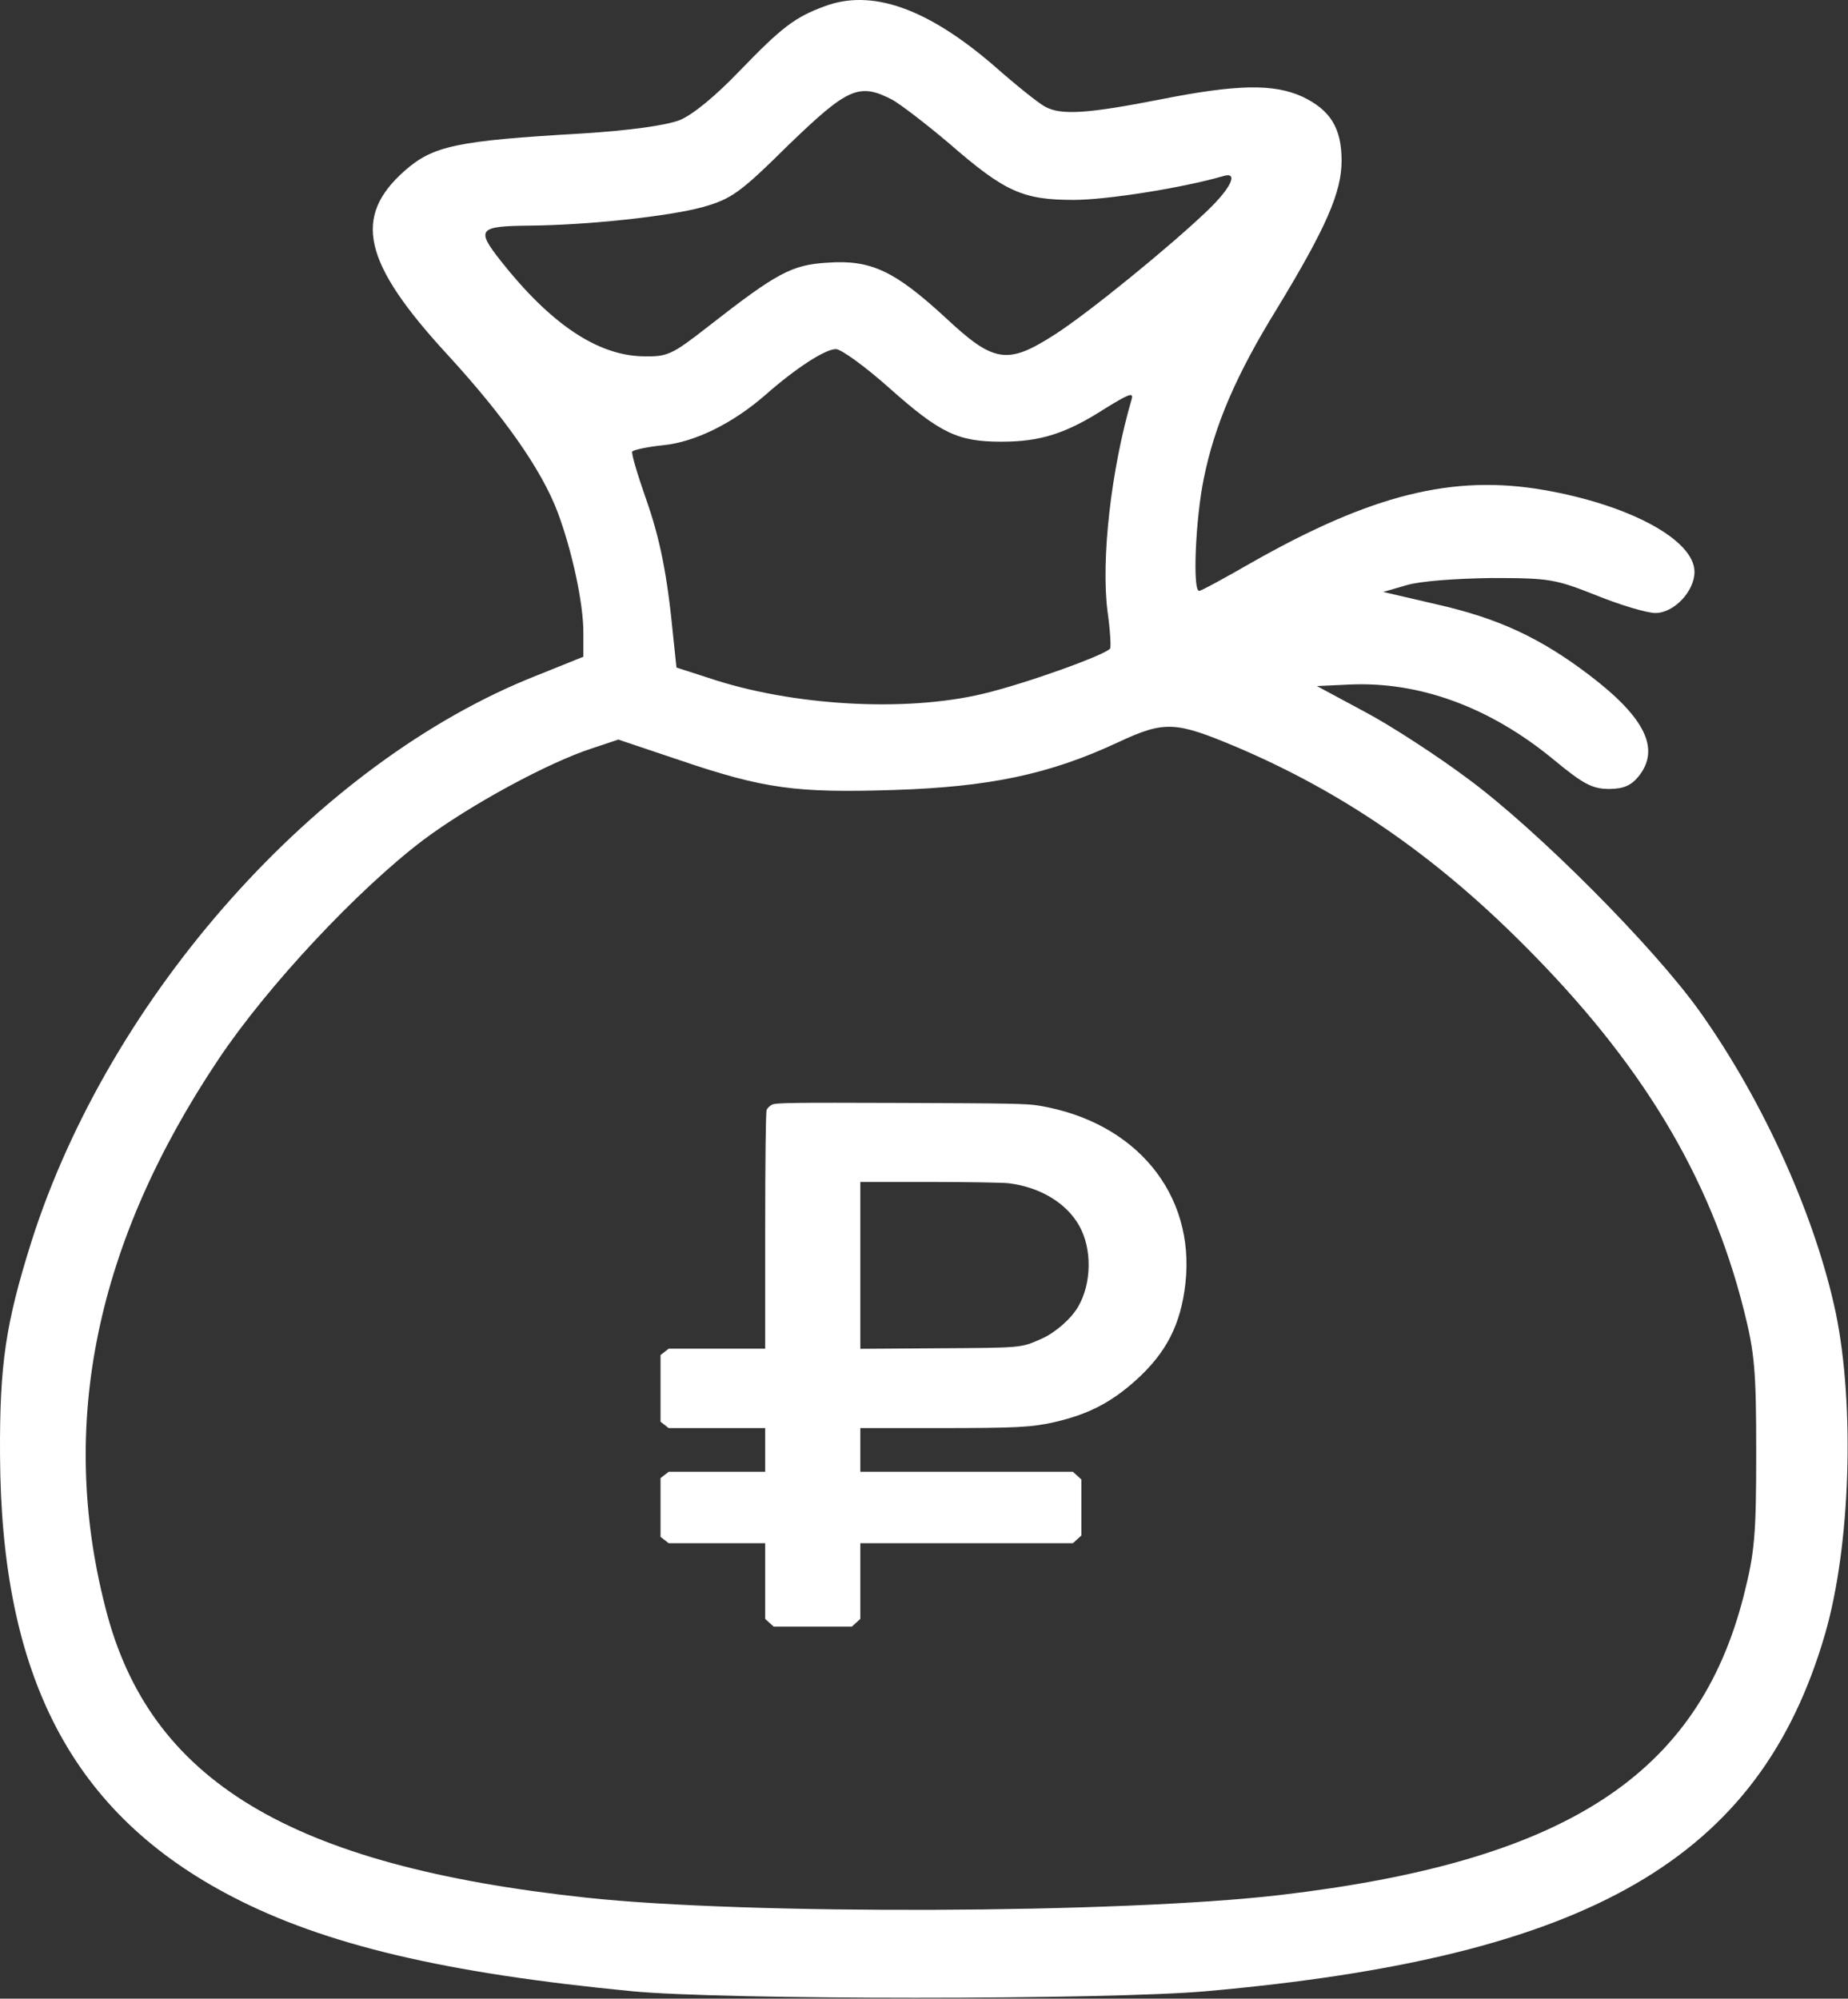
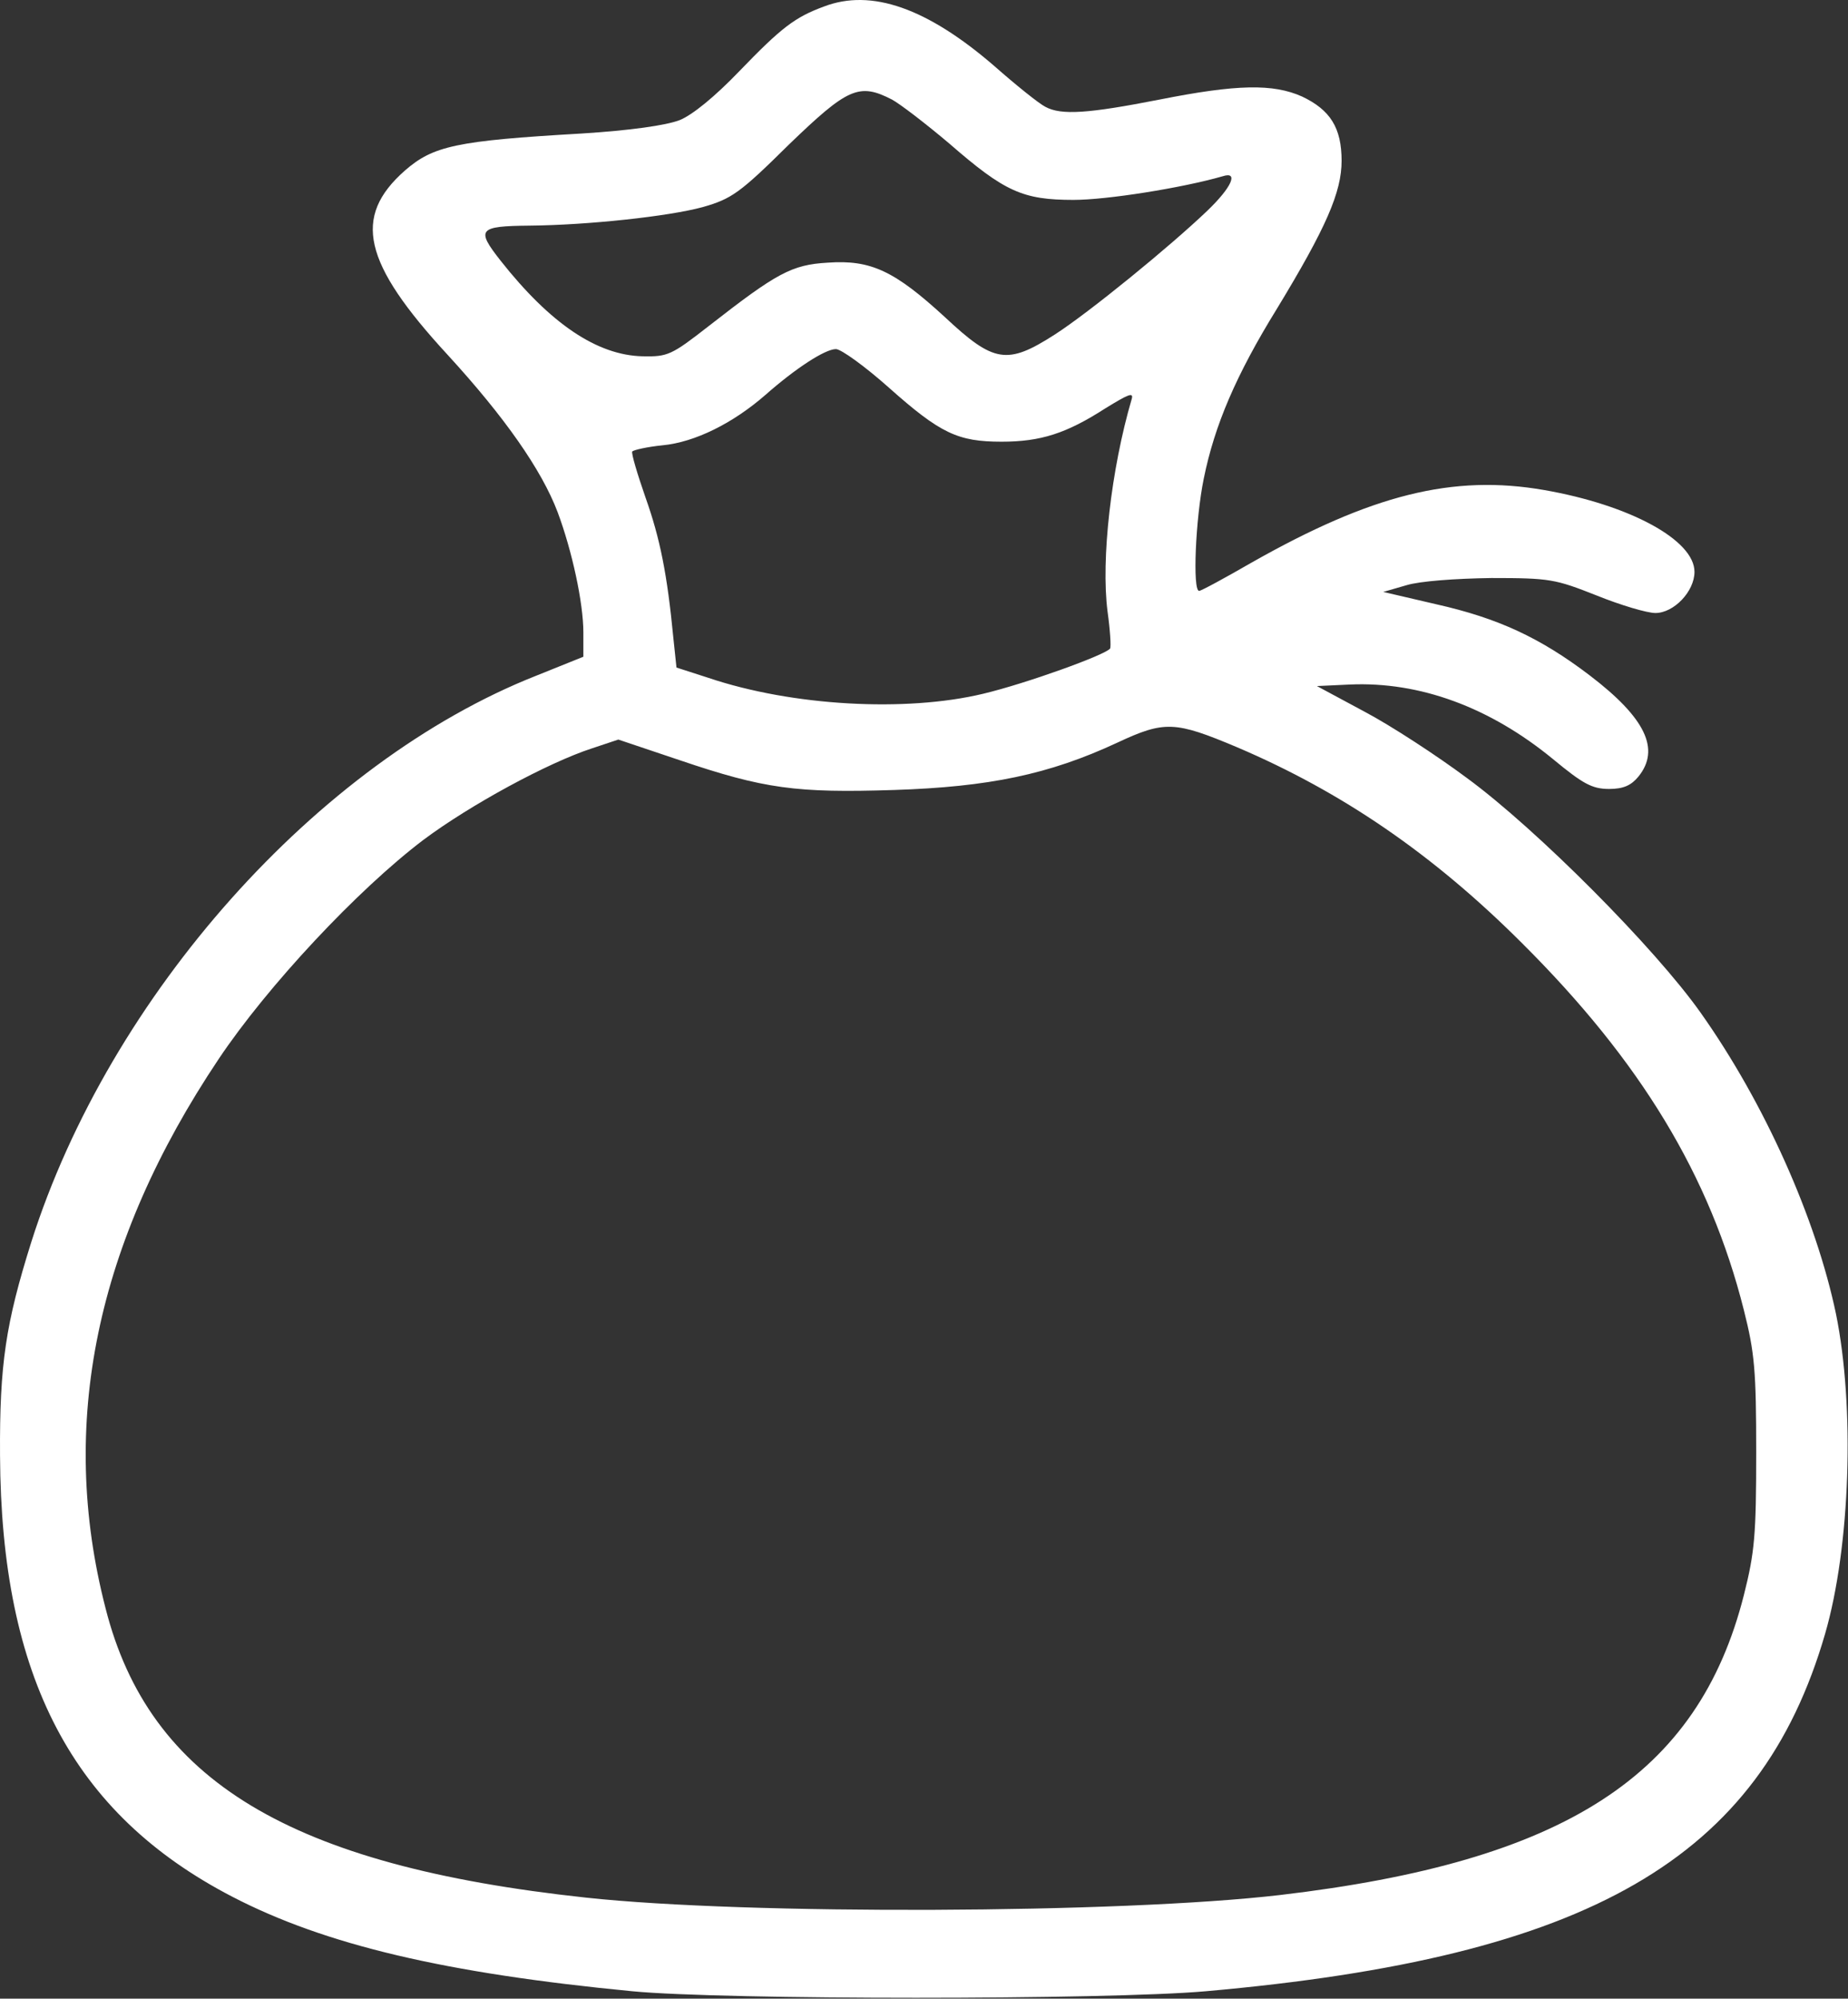
<svg xmlns="http://www.w3.org/2000/svg" width="479" height="518" viewBox="0 0 479 518" fill="none">
  <rect x="0" y="0" width="479" height="518" fill="#333333" stroke="none" />
  <path d="M213.608 1.676C206.008 4.476 202.541 7.143 191.608 18.476C185.341 25.01 179.474 29.81 176.141 31.143C172.674 32.476 163.474 33.81 150.674 34.61C118.274 36.476 112.274 37.81 104.941 44.21C91.341 56.21 94.007 68.076 116.008 91.943C130.808 108.076 140.408 121.81 144.541 132.743C148.274 142.743 151.208 156.21 151.208 163.943V170.21L138.941 175.143C82.274 197.543 28.407 258.076 8.141 321.81C1.474 343.01 -0.126 353.543 0.008 377.143C0.274 434.743 18.808 470.076 60.141 491.543C84.274 504.076 115.474 511.41 163.874 516.076C187.208 518.343 287.074 518.343 312.541 516.076C412.008 507.276 456.141 481.81 473.074 423.41C479.608 400.876 480.808 364.61 475.874 340.476C470.674 315.676 457.341 285.81 440.808 262.476C428.941 245.676 398.274 214.876 380.274 201.676C372.408 195.81 360.541 188.076 353.741 184.476L341.341 177.81L349.874 177.41C368.008 176.61 386.141 183.276 402.541 196.743C410.274 203.143 412.674 204.476 417.074 204.476C420.808 204.476 422.808 203.543 424.674 201.276C430.408 194.21 426.541 186.076 412.008 175.01C399.208 165.276 388.274 160.21 372.274 156.61L358.541 153.41L364.541 151.676C368.008 150.61 377.208 149.943 386.541 149.81C401.741 149.81 403.074 150.076 413.874 154.343C420.141 156.876 426.941 158.876 429.074 158.876C433.874 158.876 439.208 153.276 439.208 148.21C439.208 139.943 422.408 130.876 400.274 127.01C376.541 122.876 355.474 128.21 324.408 145.81C317.474 149.81 311.341 153.143 310.808 153.143C309.074 153.143 309.874 134.476 312.008 124.076C314.808 110.21 320.408 97.143 330.941 80.076C343.741 59.01 347.741 49.81 347.741 41.676C347.741 33.143 344.808 28.476 337.474 25.01C330.008 21.676 320.674 21.81 300.541 25.81C282.141 29.41 275.074 29.943 270.941 27.676C269.341 26.876 263.341 22.076 257.608 17.01C240.274 2.076 225.874 -2.99 213.608 1.676ZM231.208 25.81C233.208 26.876 240.008 32.076 246.141 37.276C260.408 49.676 265.074 51.81 278.274 51.81C286.808 51.81 306.274 48.743 316.941 45.676C321.074 44.343 319.341 48.476 312.941 54.61C303.341 63.81 282.274 81.01 273.341 86.743C261.074 94.61 257.608 94.076 244.941 82.21C231.874 70.21 225.741 67.276 214.541 68.076C205.208 68.61 201.341 70.743 183.741 84.476C174.008 92.076 173.074 92.476 166.541 92.343C154.808 92.076 142.674 83.943 129.741 67.543C123.341 59.41 124.008 58.61 137.208 58.476C152.408 58.343 173.341 56.076 182.141 53.676C189.608 51.543 191.741 50.076 204.408 37.543C219.741 22.743 222.674 21.41 231.208 25.81ZM230.408 100.476C243.741 112.343 248.274 114.476 259.608 114.476C269.741 114.476 276.408 112.343 286.541 105.81C292.408 102.21 293.874 101.543 293.341 103.41C288.008 121.543 285.341 145.01 287.074 158.476C287.741 163.276 288.008 167.543 287.741 168.076C286.674 169.676 266.008 177.143 254.808 179.81C234.808 184.61 205.341 183.01 183.608 175.676L175.341 173.01L174.541 165.41C172.941 148.743 171.074 139.543 167.341 129.01C165.208 122.876 163.608 117.543 163.874 117.01C164.274 116.61 167.741 115.81 171.741 115.41C180.141 114.61 190.008 109.676 198.408 102.343C206.274 95.41 213.874 90.476 216.674 90.476C218.008 90.476 224.274 95.01 230.408 100.476ZM320.674 193.676C347.874 205.276 371.474 221.41 394.541 244.476C425.208 275.01 443.208 304.61 452.008 339.543C454.808 350.61 455.208 355.276 455.208 376.476C455.208 397.81 454.808 402.343 452.008 413.41C440.141 460.21 405.608 482.476 331.741 491.143C290.674 495.943 193.608 496.343 151.874 491.81C75.207 483.543 38.674 461.543 27.341 416.743C15.074 369.143 24.808 322.076 56.674 274.476C69.341 255.543 92.674 230.61 109.741 217.676C121.874 208.61 142.008 197.676 153.474 193.943L160.274 191.676L176.141 197.01C198.141 204.476 206.408 205.543 231.741 204.743C256.274 203.943 271.874 200.743 289.608 192.476C301.874 186.743 304.541 186.876 320.674 193.676Z" fill="white" />
-   <path d="M200.118 286.297C199.549 286.571 198.904 287.188 198.714 287.669C198.486 288.183 198.335 300.531 198.335 319.052V349.543H185.852H173.332L172.27 350.366L171.208 351.19V359.833V368.476L172.27 369.299L173.332 370.122H185.852H198.335V375.782V381.441H185.852H173.332L172.27 382.264L171.208 383.087V390.702V398.316L172.27 399.139L173.332 399.962H185.852H198.335V409.772V419.581L199.435 420.576L200.535 421.57H210.665H220.795L221.896 420.576L222.996 419.581V409.772V399.962H250.54H278.085L279.185 398.968L280.285 397.973V390.702V383.43L279.185 382.436L278.085 381.441H250.54H222.996V375.782V370.122H242.725C263.592 370.122 267.424 369.917 273.304 368.579C282.069 366.555 287.873 363.571 294.361 357.775C302.291 350.641 306.047 343.335 307.261 332.634C309.841 309.414 294.399 290.687 269.207 286.537C266.096 286.022 261.695 285.954 233.429 285.851C204.86 285.748 201.066 285.817 200.118 286.297ZM261.505 306.67C269.662 307.699 276.453 311.815 279.754 317.714C283.093 323.682 282.979 332.6 279.451 338.671C277.667 341.758 273.57 345.359 270.042 346.937C264.54 349.372 265.185 349.303 243.028 349.44L222.996 349.578V327.969V306.327H240.941C250.768 306.327 260.063 306.499 261.505 306.67Z" fill="white" />
</svg>